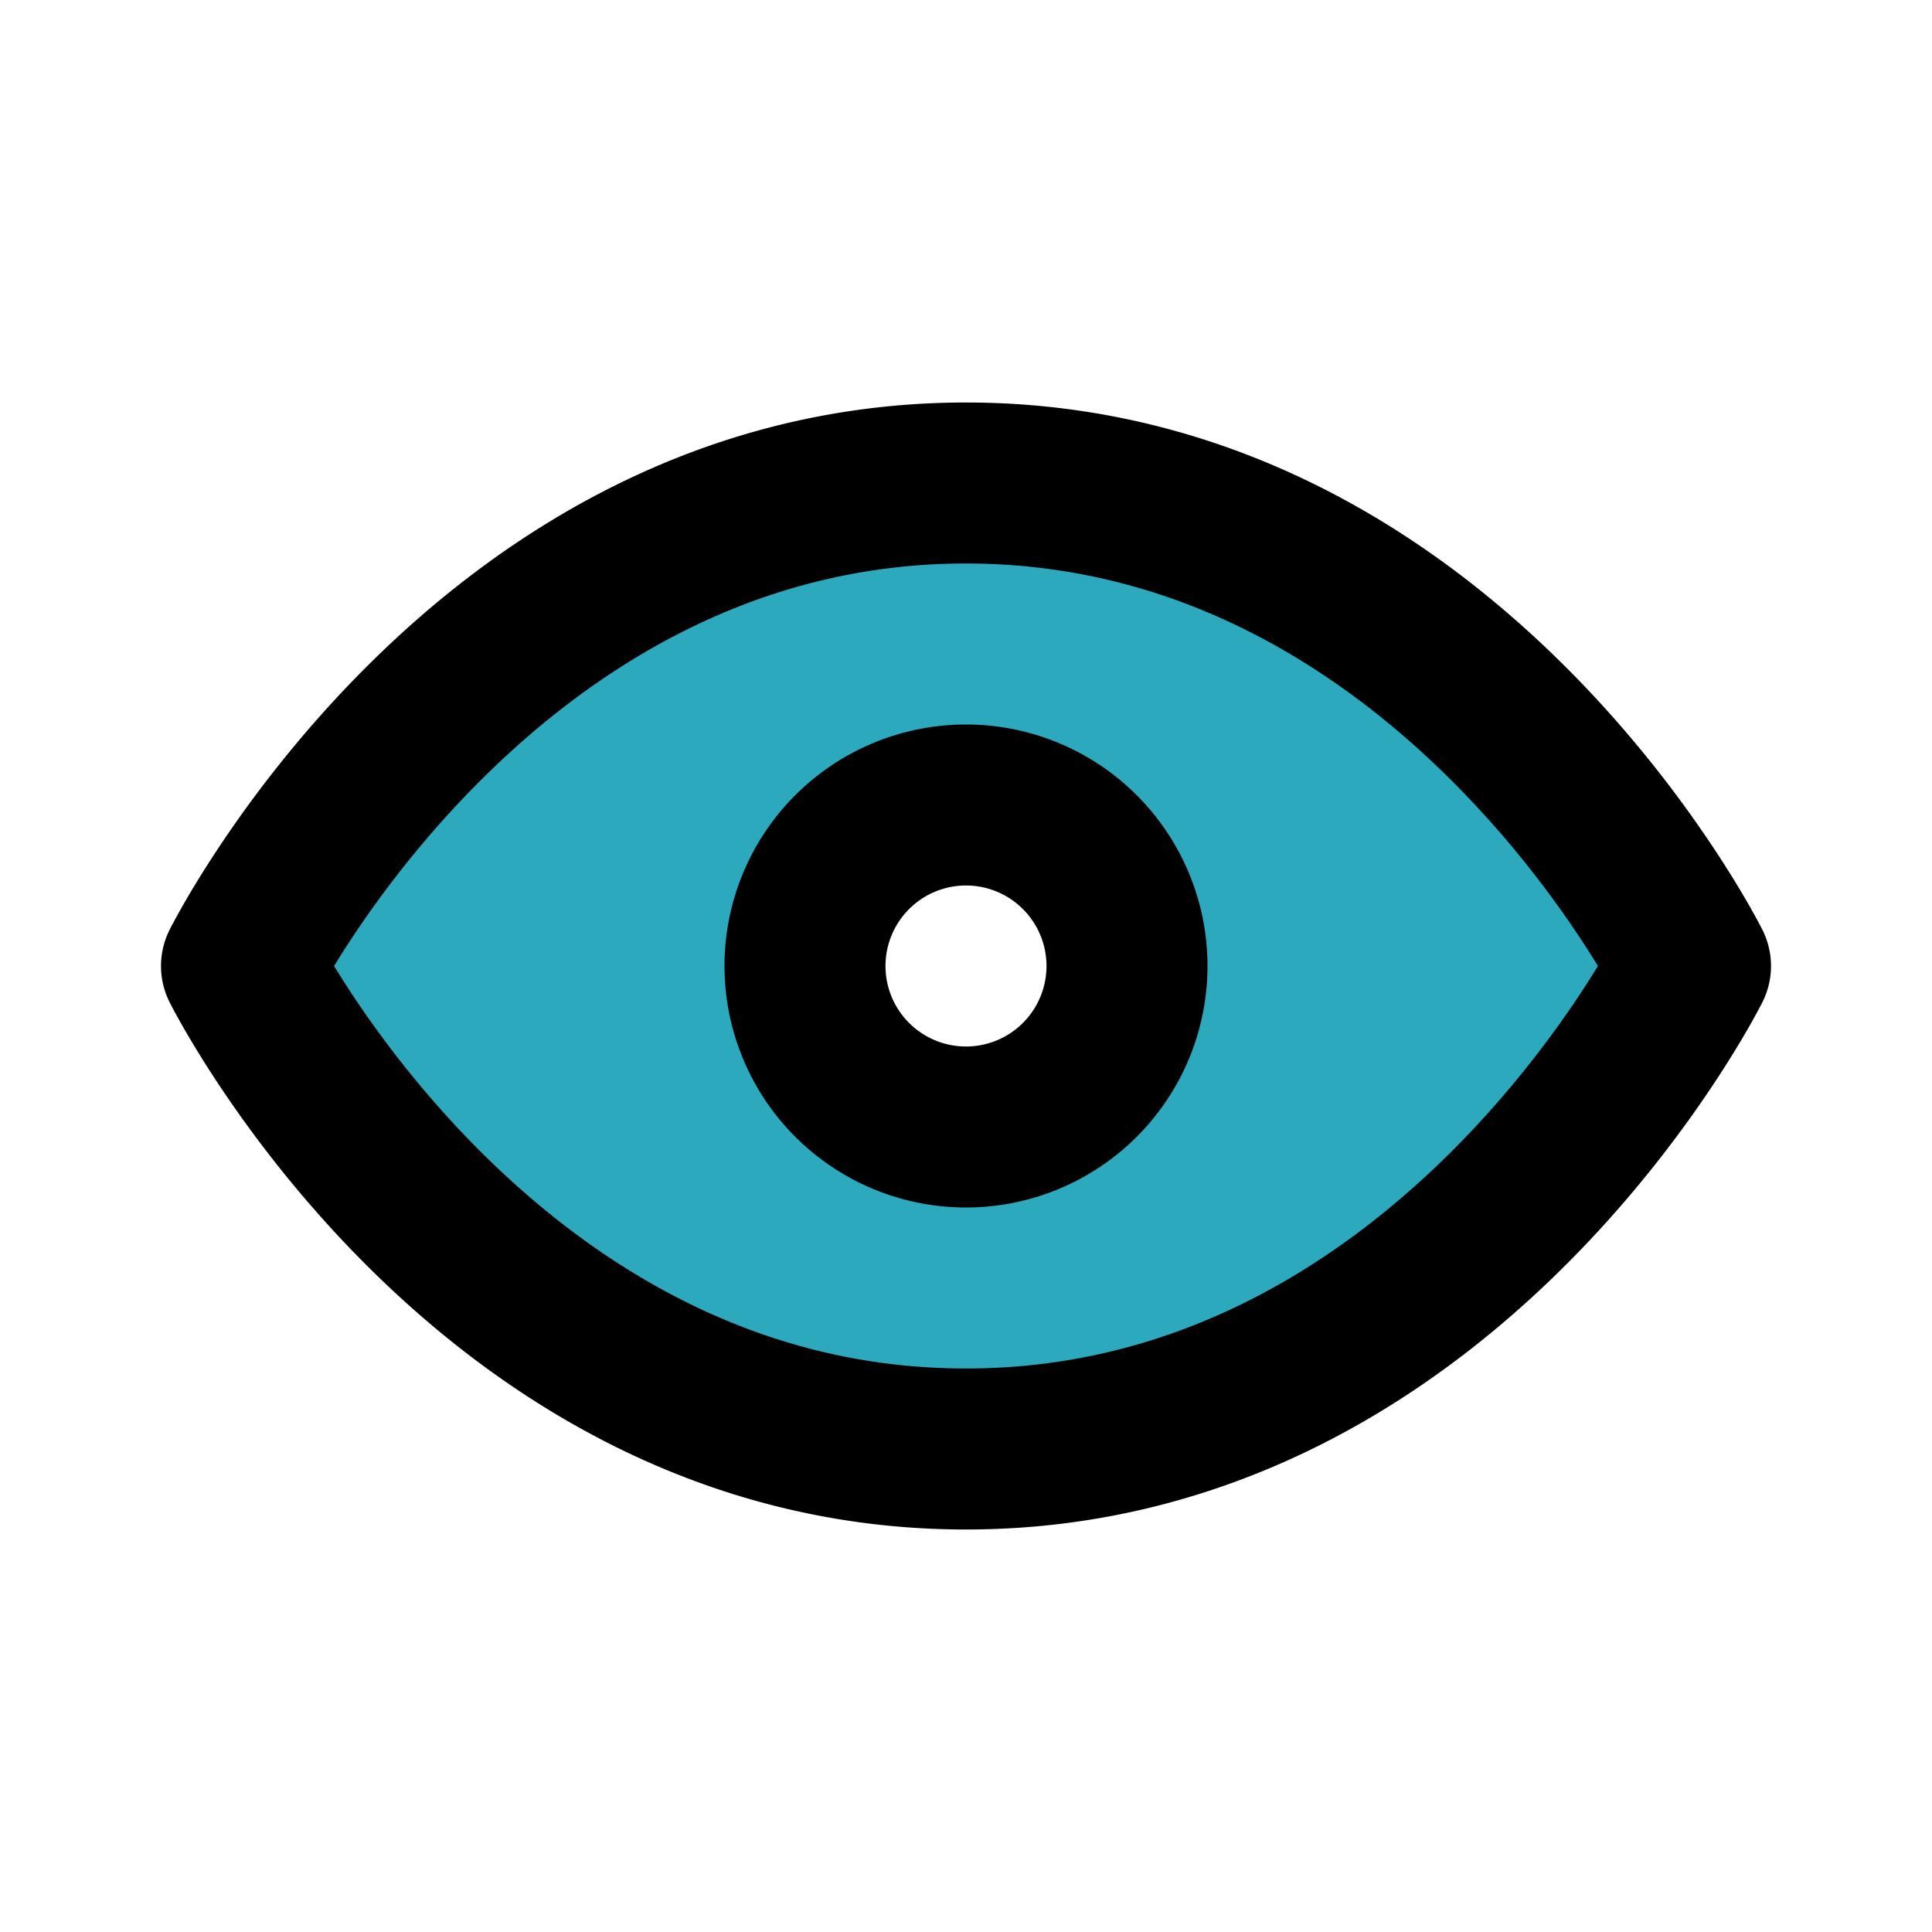
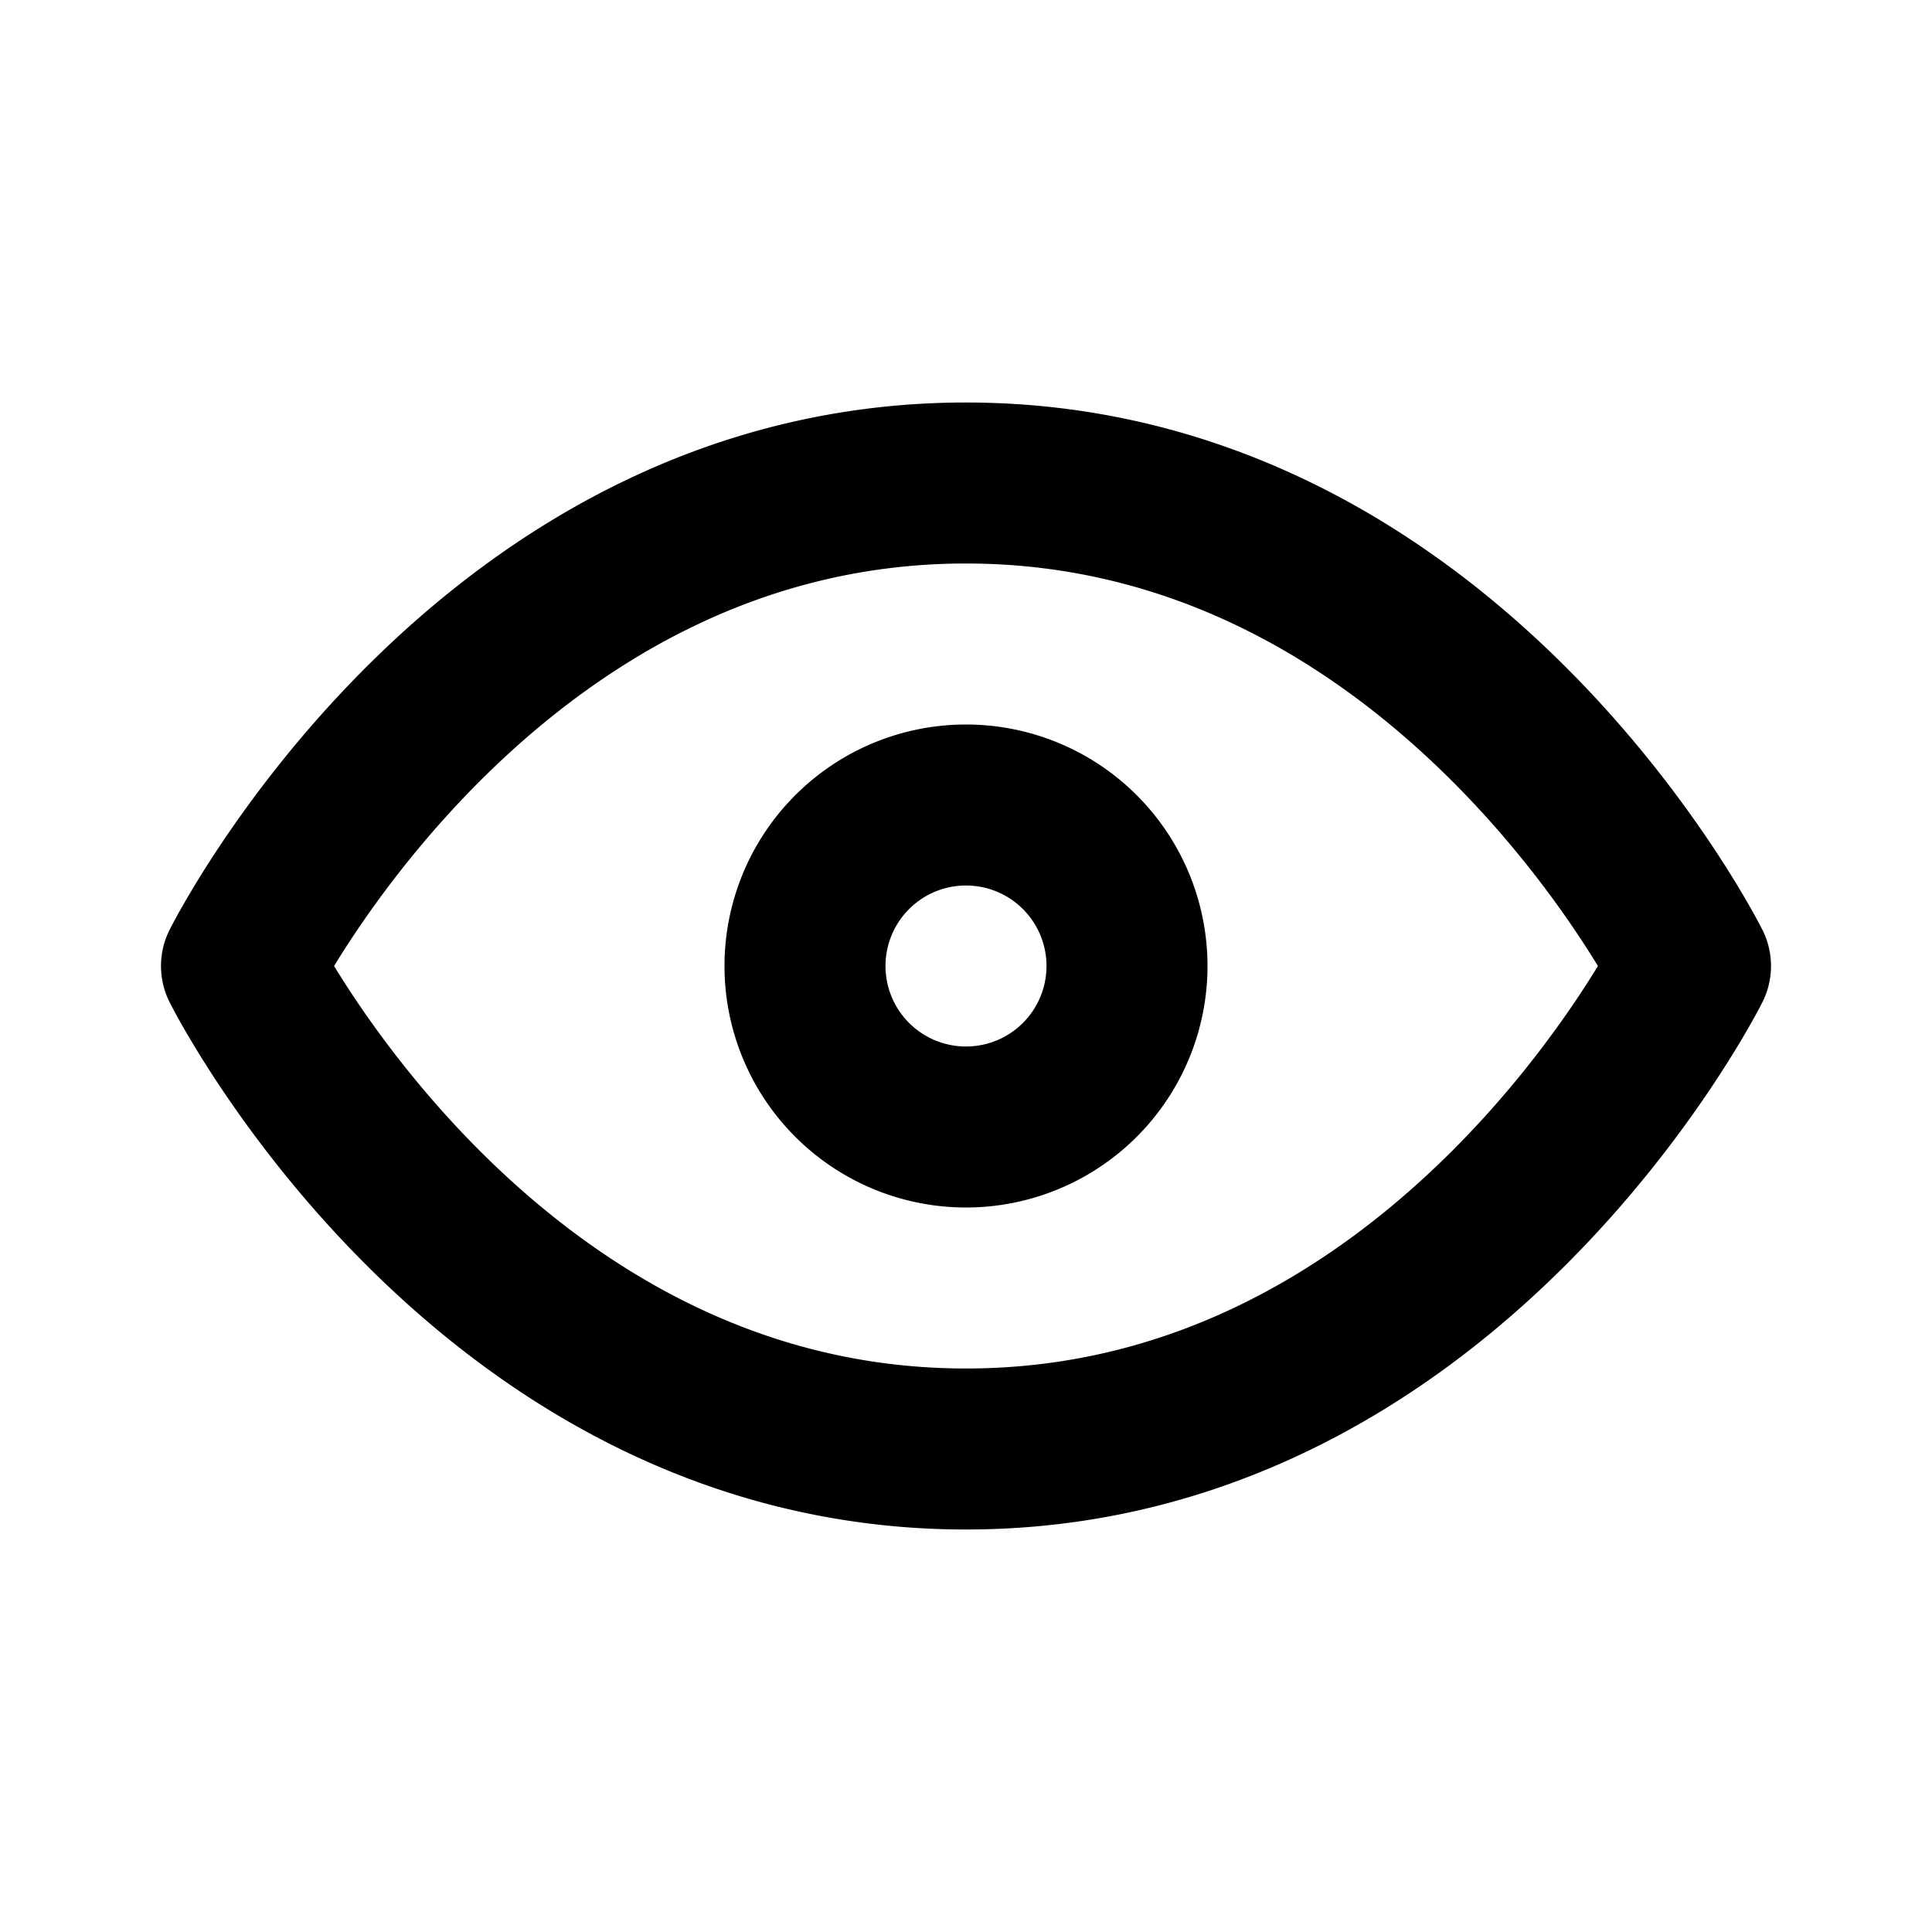
<svg xmlns="http://www.w3.org/2000/svg" fill="#000000" width="800px" height="800px" viewBox="0 0 24 24" id="vision" data-name="Flat Line" class="icon flat-line">
-   <path id="secondary" d="M12,6c-6,0-9,6-9,6s3,6,9,6,9-6,9-6S18,6,12,6Zm0,8a2,2,0,1,1,2-2A2,2,0,0,1,12,14Z" style="fill: rgb(44, 169, 188); stroke-width: 2;" />
  <path id="primary" d="M10,12a2,2,0,1,1,2,2A2,2,0,0,1,10,12Zm2-6c-6,0-9,6-9,6s3,6,9,6,9-6,9-6S18,6,12,6Z" style="fill: none; stroke: rgb(0, 0, 0); stroke-linecap: round; stroke-linejoin: round; stroke-width: 2;" />
</svg>